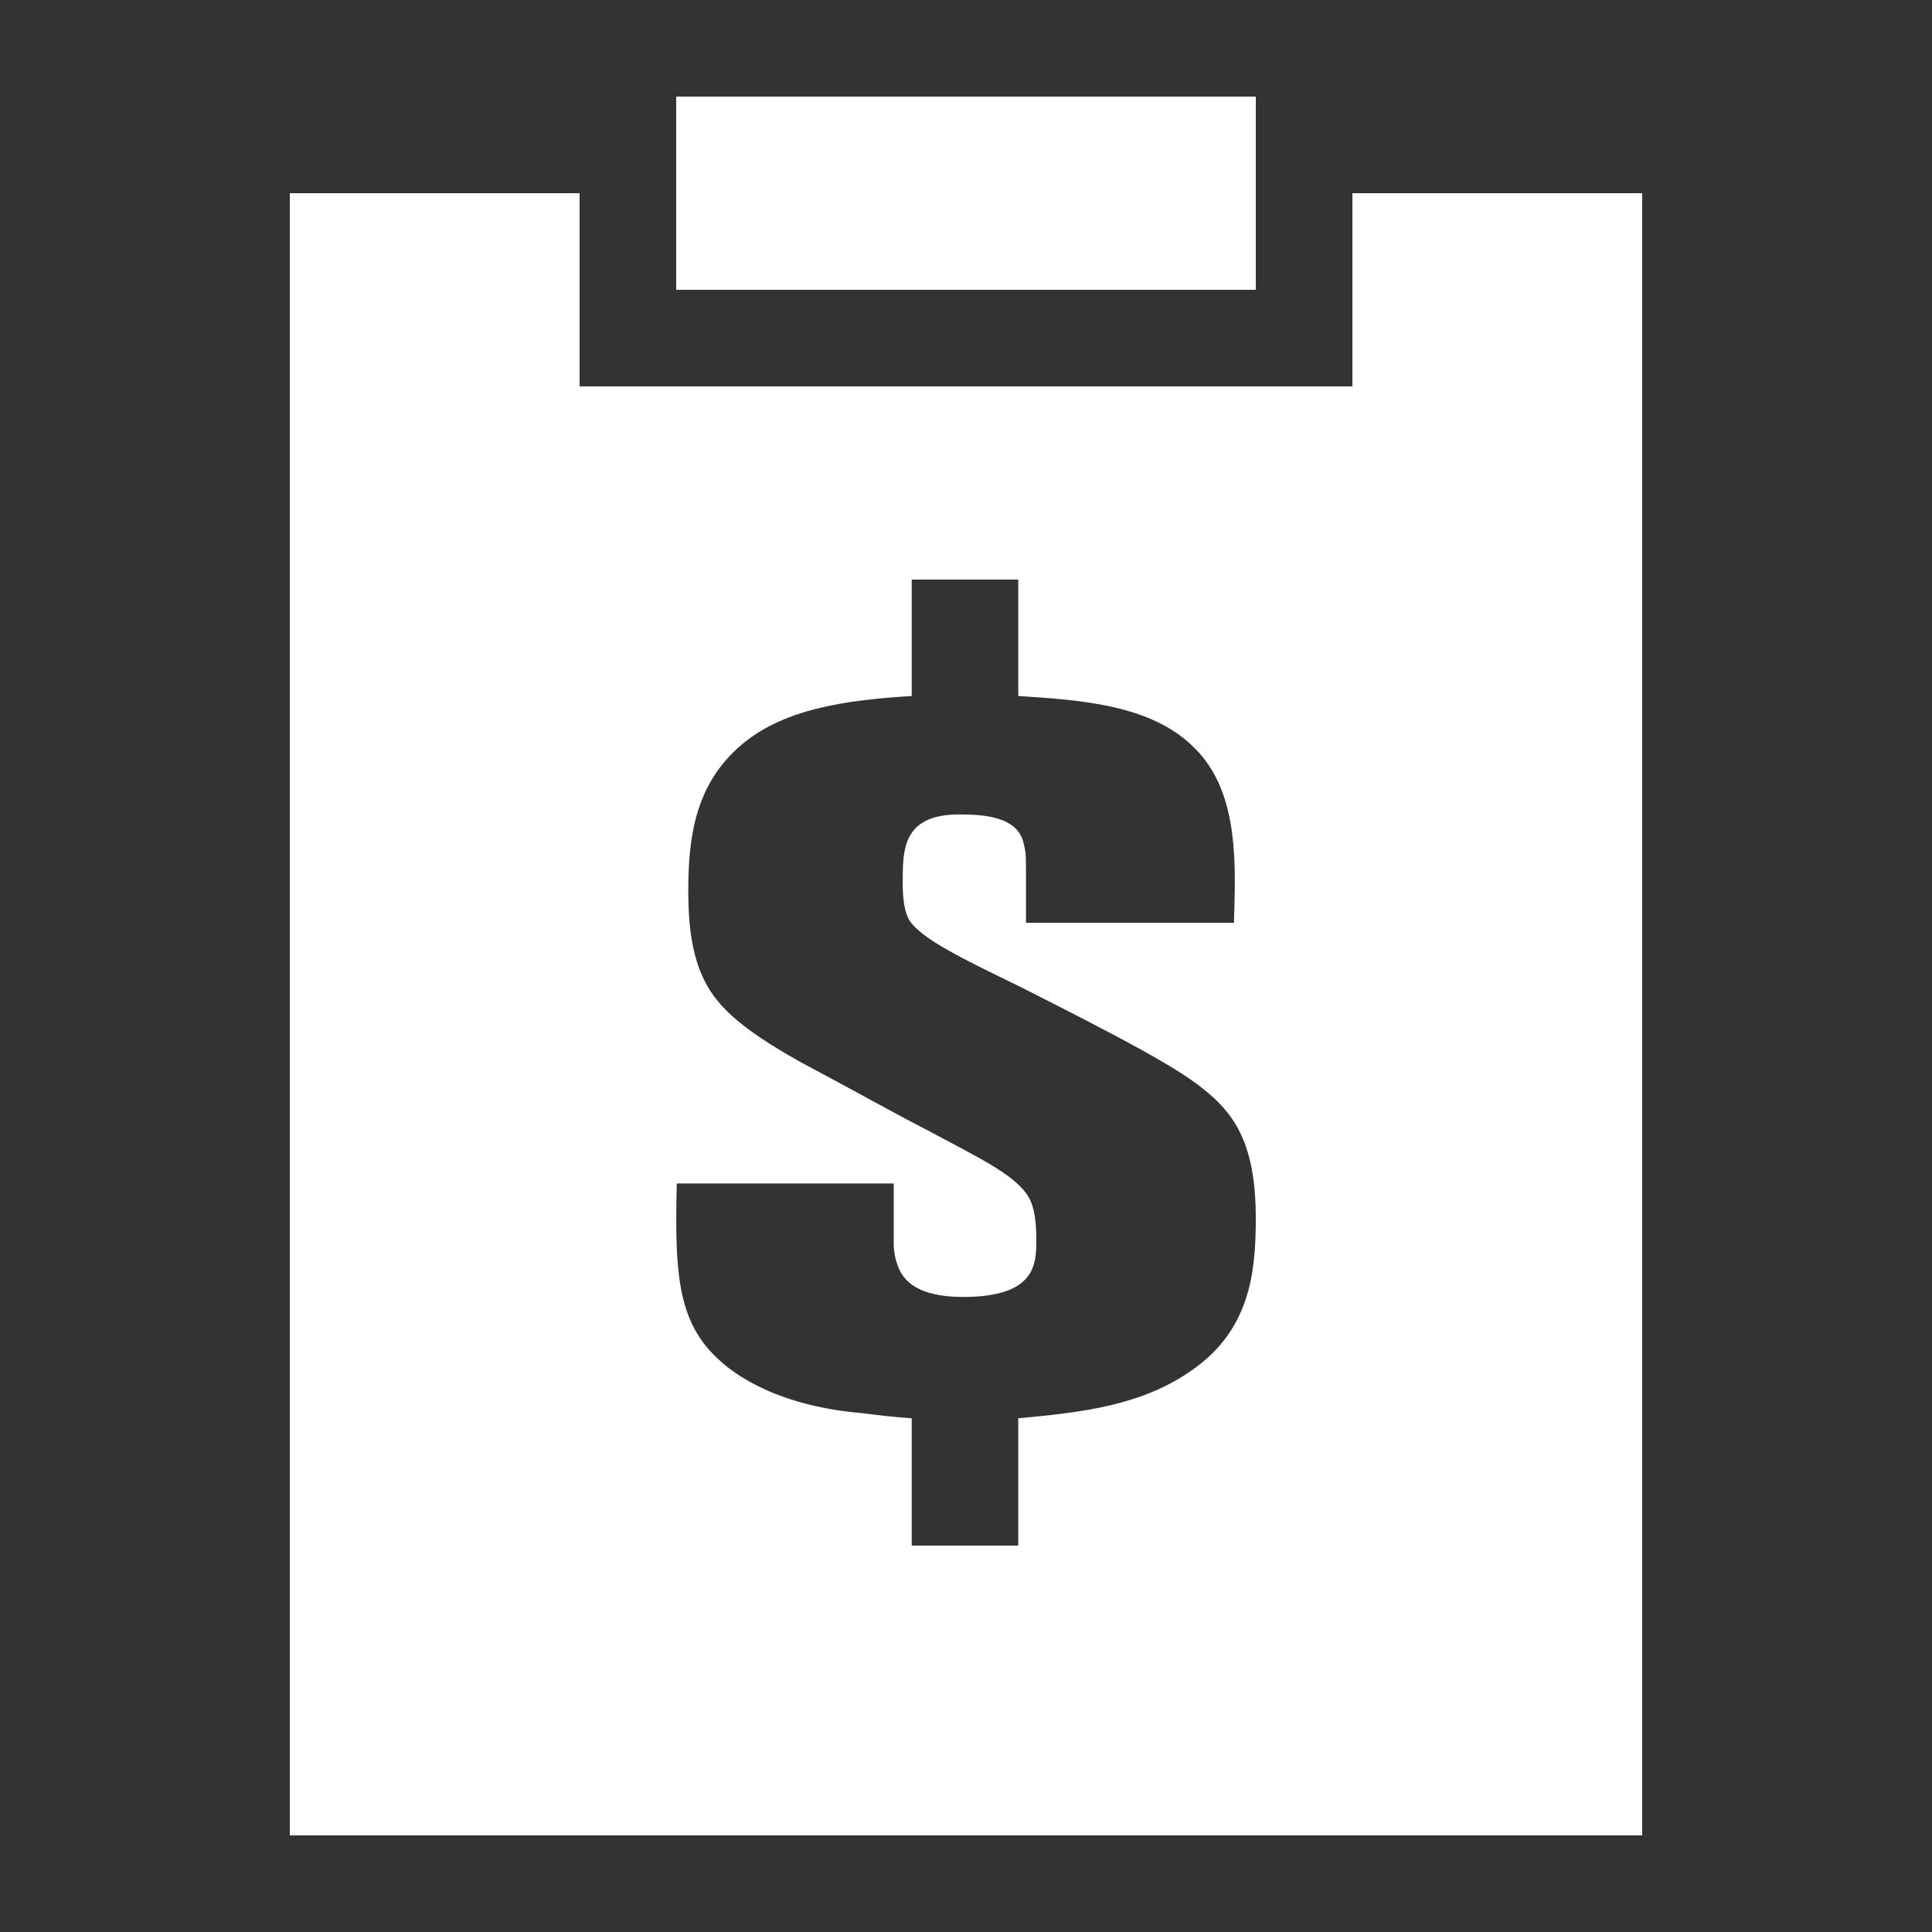
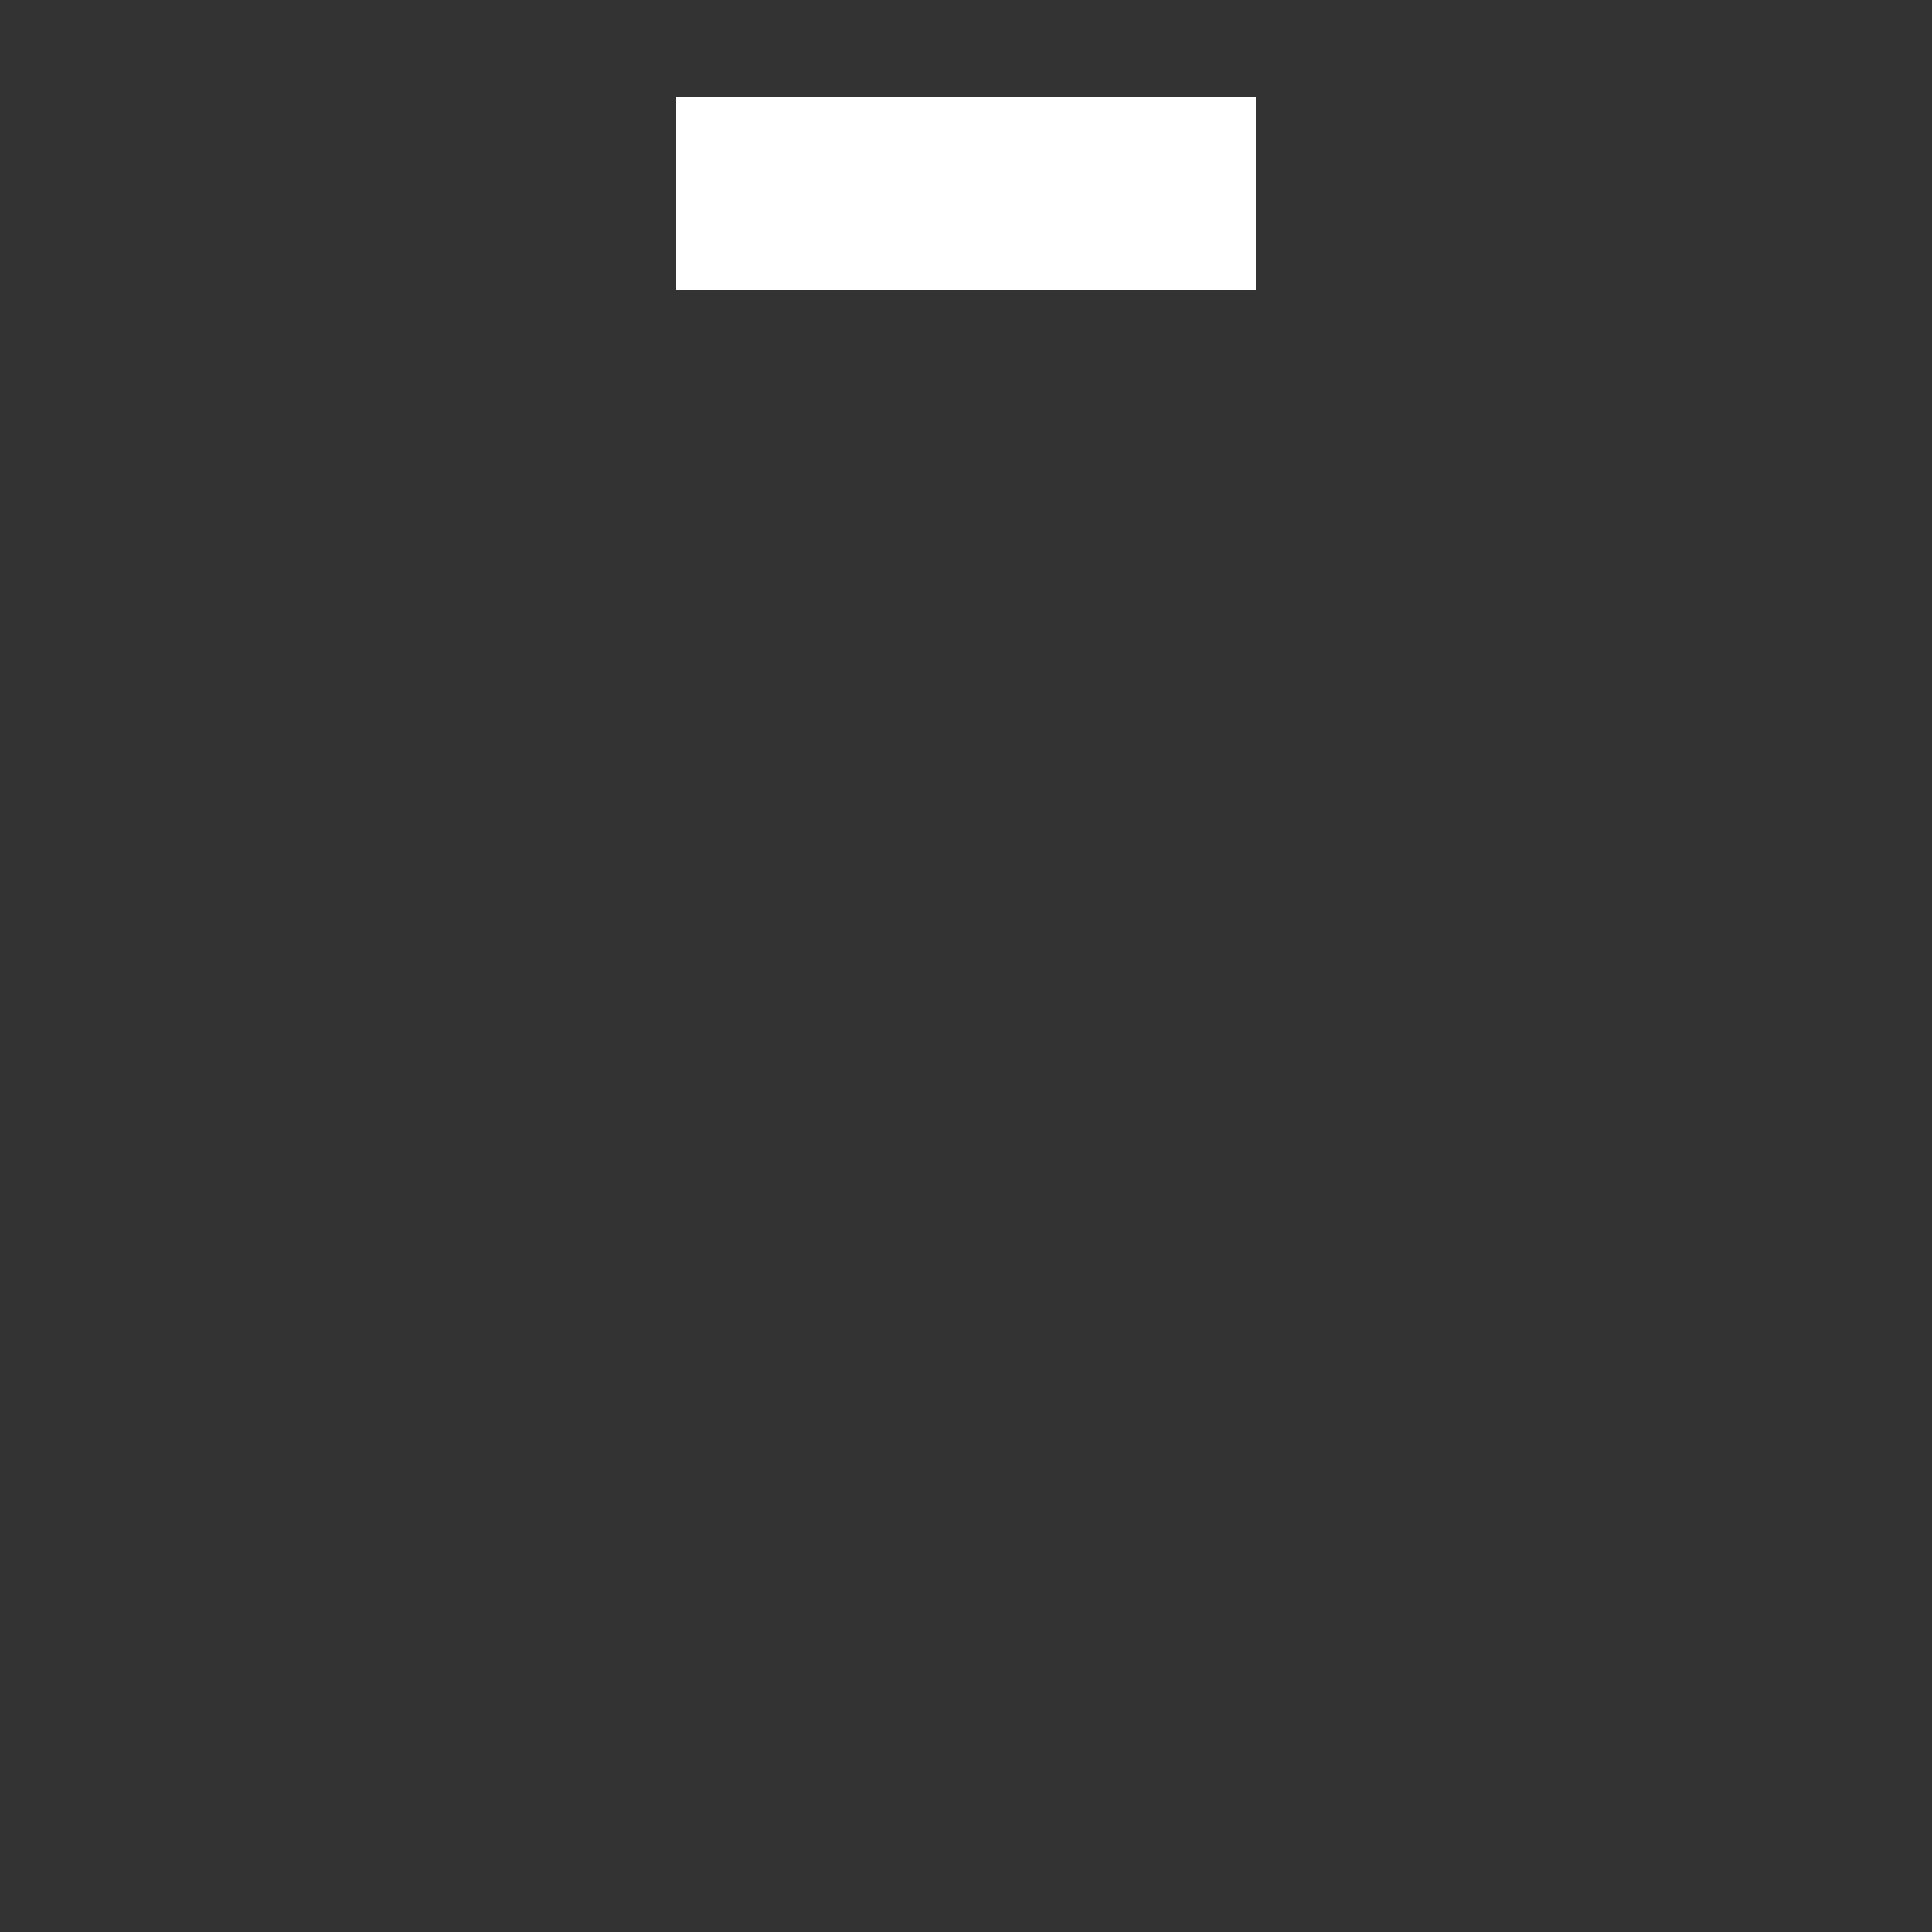
<svg xmlns="http://www.w3.org/2000/svg" width="20" height="20" viewBox="0 0 20 20" fill="none">
  <rect x="0" y="0" width="20" height="20" fill="#333333" stroke="none" />
-   <path d="M6 4H14V2H17V19H3V2H6V4ZM9.438 7.205C8.786 7.246 8.082 7.329 7.63 7.751C7.178 8.163 7.125 8.719 7.125 9.233C7.125 9.975 7.311 10.295 7.63 10.562C7.909 10.799 8.362 11.036 8.441 11.077C8.827 11.283 9.212 11.499 9.61 11.705C10.169 12.004 10.541 12.179 10.661 12.416C10.727 12.55 10.727 12.756 10.727 12.787C10.728 13.044 10.767 13.426 9.97 13.426C9.505 13.426 9.345 13.261 9.292 13.096C9.265 13.029 9.255 12.957 9.252 12.896V12.251H7.006C6.979 13.301 7.032 13.775 7.563 14.177C8.068 14.547 8.707 14.609 8.933 14.63C9.092 14.65 9.265 14.671 9.438 14.682V16H10.541V14.682C11.219 14.62 11.83 14.547 12.349 14.177C12.933 13.765 13 13.188 13 12.611C13 11.901 12.813 11.572 12.508 11.315C12.362 11.191 12.176 11.067 11.804 10.861C11.392 10.635 10.98 10.428 10.555 10.212C9.983 9.934 9.531 9.718 9.411 9.522C9.371 9.45 9.345 9.337 9.345 9.151C9.345 8.812 9.332 8.431 9.93 8.431C10.209 8.431 10.527 8.461 10.594 8.719C10.62 8.822 10.621 8.853 10.621 9.018V9.553H12.774C12.788 8.997 12.841 8.204 12.362 7.74C11.924 7.297 11.192 7.246 10.541 7.205V6H9.438V7.205Z" fill="white" />
  <rect x="7" y="1" width="6" height="2" fill="white" />
</svg>